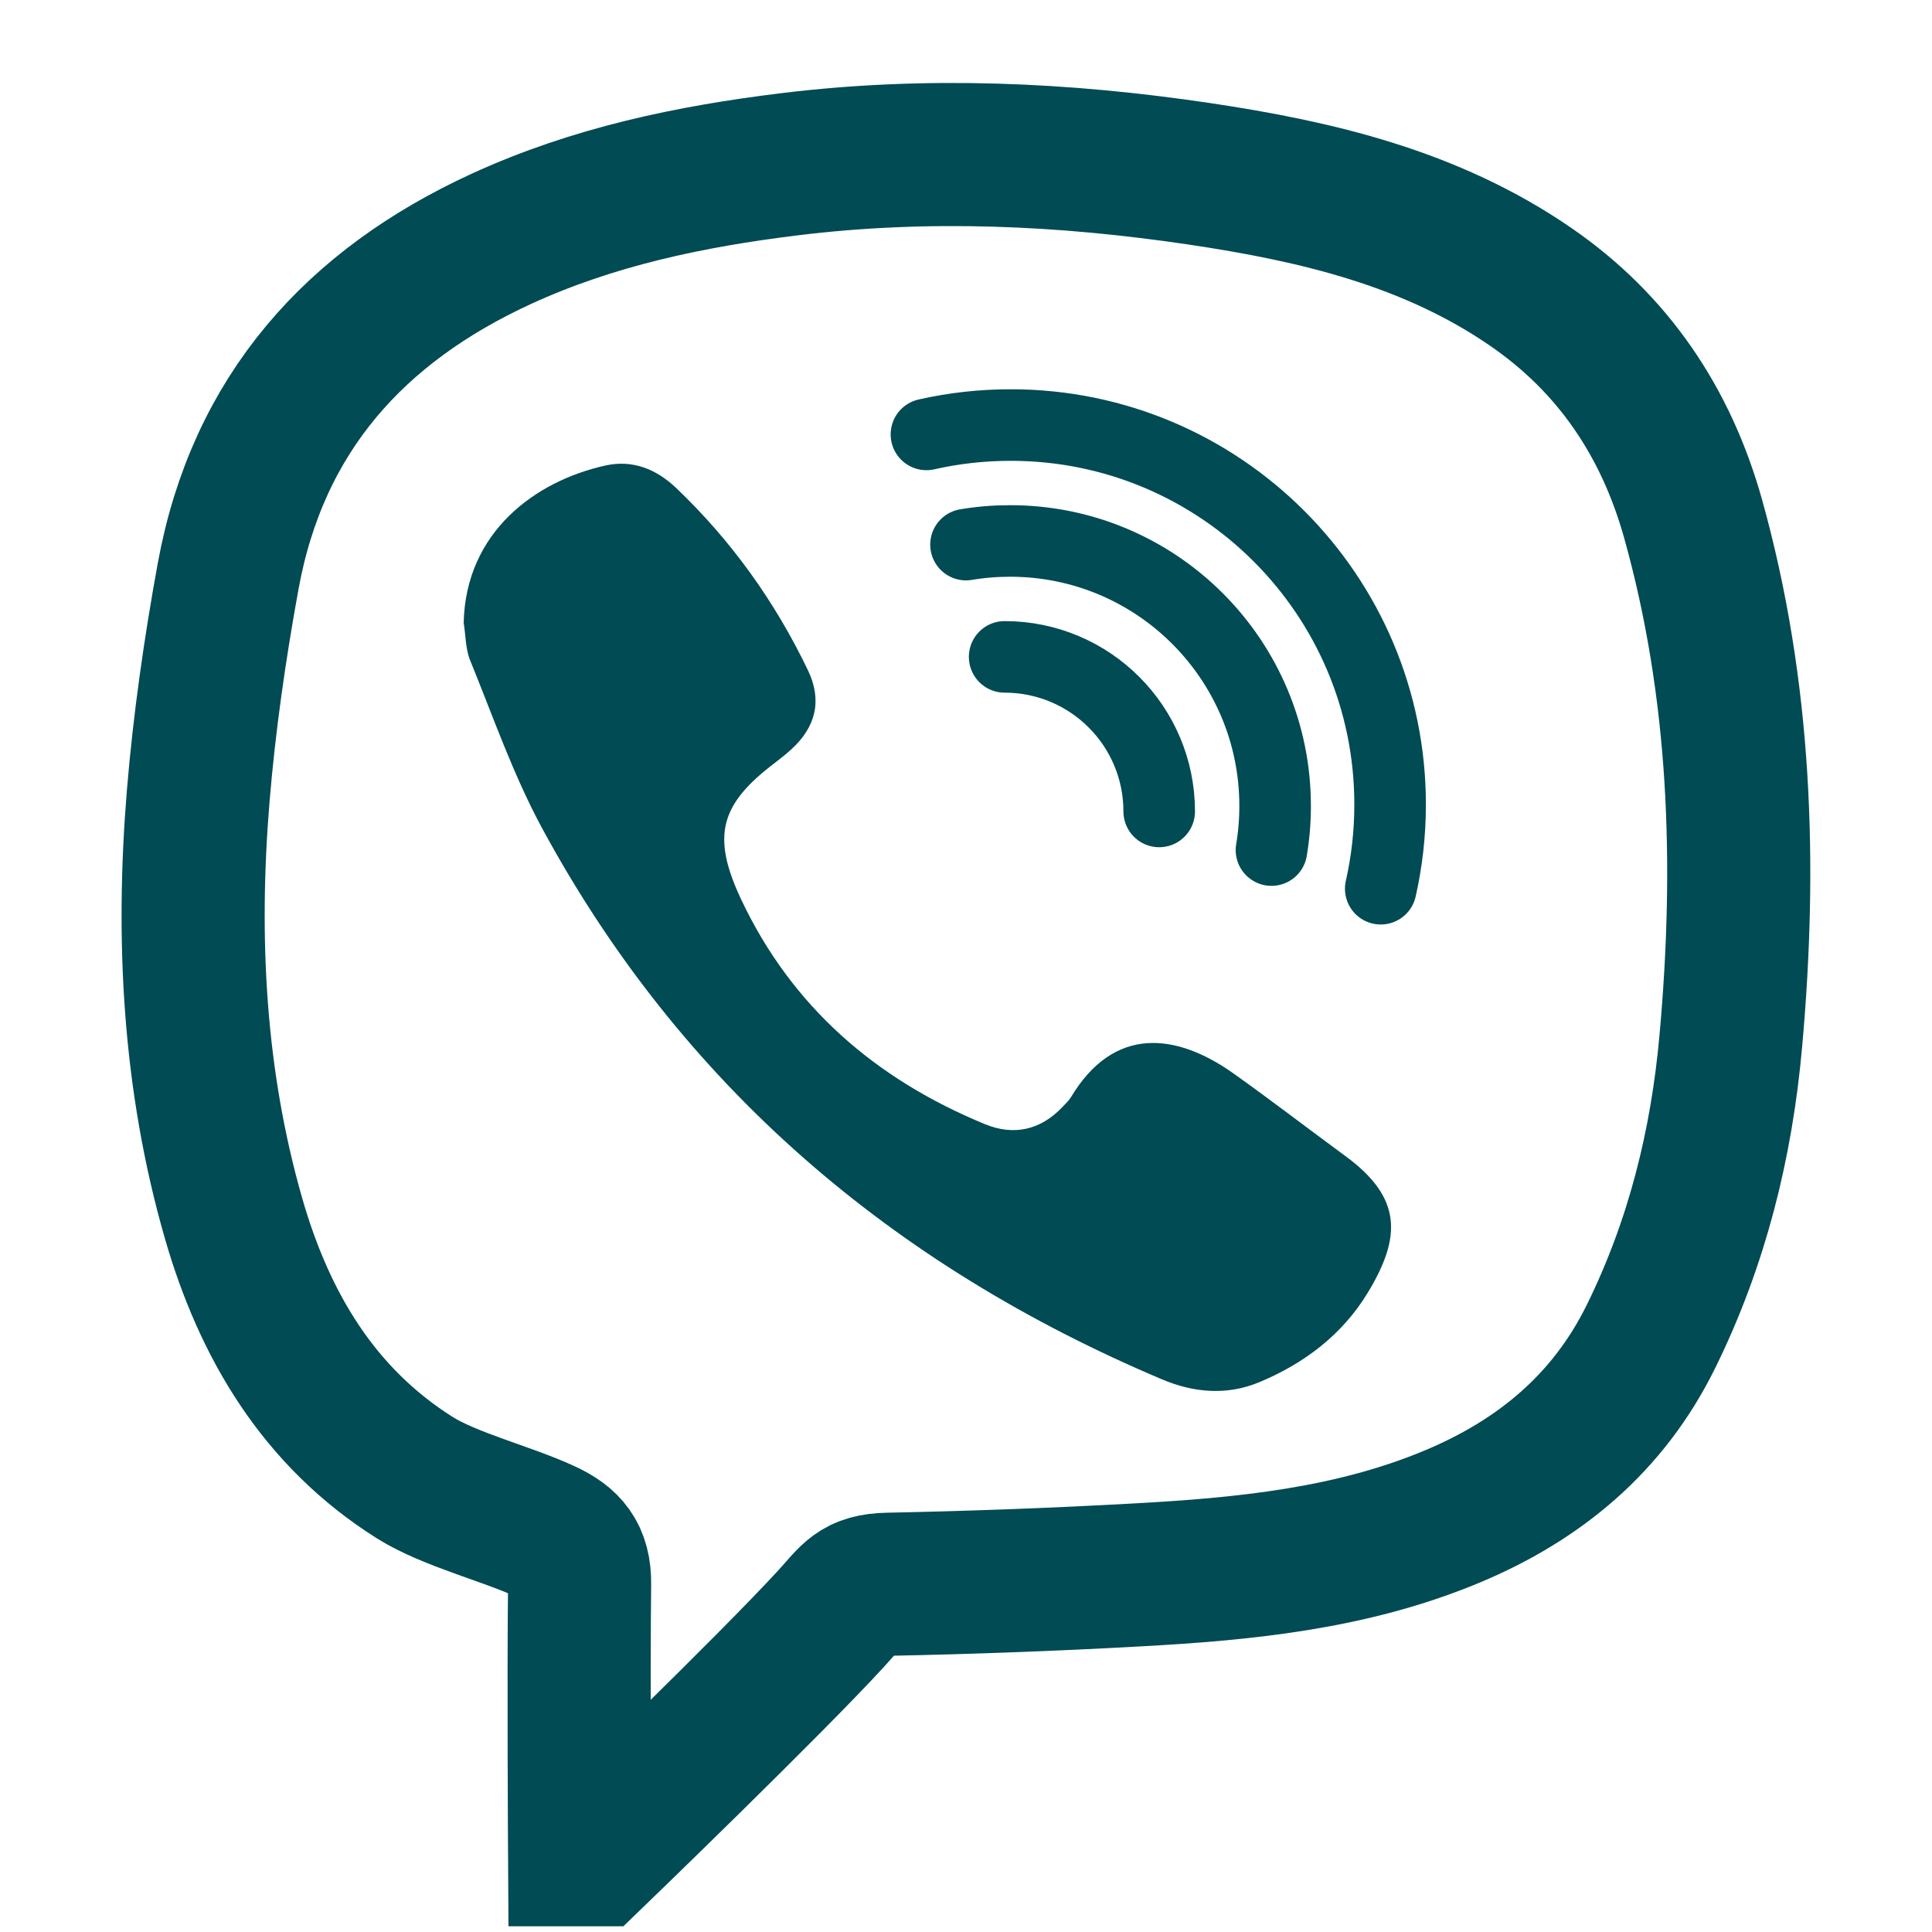
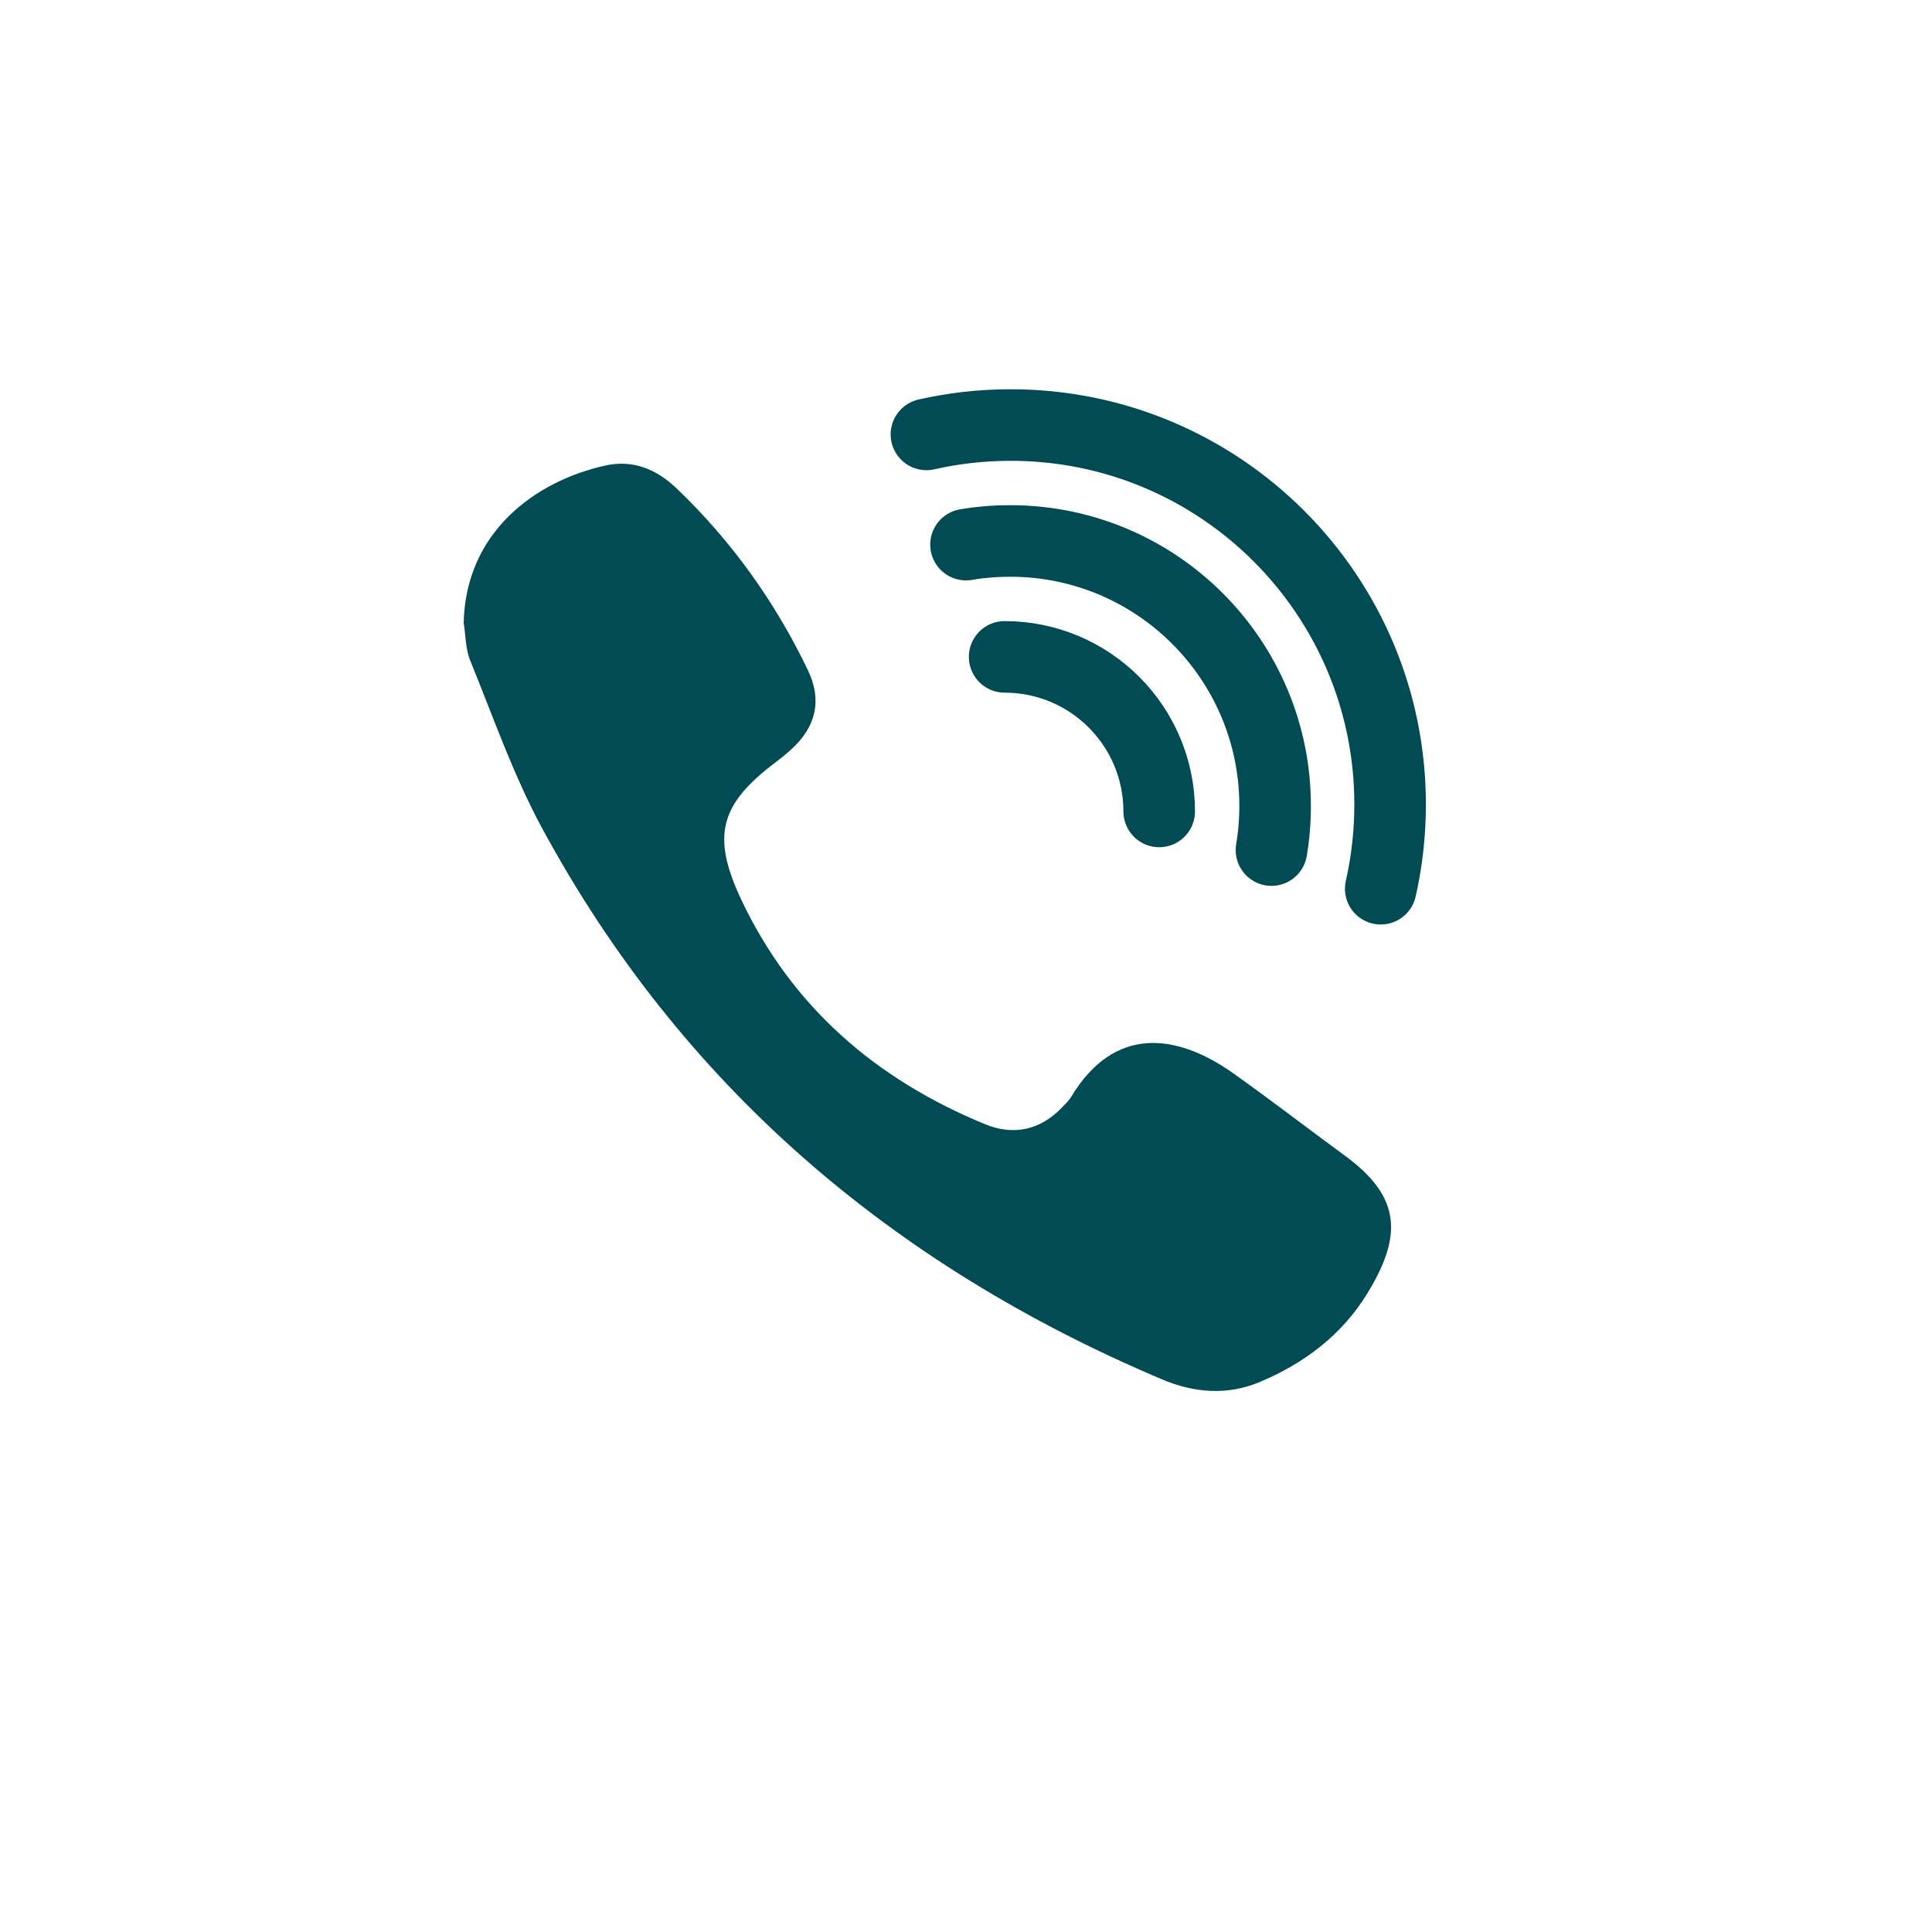
<svg xmlns="http://www.w3.org/2000/svg" width="27" height="27" viewBox="0 0 27 27" fill="none">
-   <path class="stroke-color" d="M8.1 25.92H8.308C8.308 25.92 10.773 23.541 11.619 22.616C11.902 22.307 11.968 22.149 12.42 22.14C13.575 22.117 14.731 22.074 15.885 22.01C17.397 21.928 18.888 21.781 20.292 21.195C21.508 20.687 22.473 19.894 23.072 18.679C23.715 17.375 24.06 15.991 24.189 14.541C24.41 12.079 24.33 9.641 23.661 7.249C23.284 5.903 22.547 4.804 21.395 4.011C19.998 3.048 18.396 2.673 16.768 2.43C14.867 2.147 12.959 2.06 11.037 2.295C9.642 2.466 8.289 2.749 7.006 3.338C4.97 4.274 3.603 5.777 3.188 8.054C3.003 9.069 2.855 10.097 2.77 11.126C2.606 13.117 2.709 15.096 3.264 17.027C3.696 18.528 4.46 19.809 5.799 20.652C6.283 20.956 7.091 21.157 7.61 21.398C7.94 21.55 8.105 21.737 8.1 22.14C8.085 23.418 8.1 25.92 8.1 25.92Z" stroke="#004B54" stroke-width="2" stroke-miterlimit="10" />
  <path class="fill-color" d="M6.48 8.704C6.508 7.435 7.481 6.721 8.464 6.505C8.84 6.422 9.172 6.555 9.451 6.821C10.222 7.557 10.832 8.41 11.291 9.367C11.493 9.787 11.402 10.159 11.06 10.471C10.989 10.536 10.914 10.596 10.838 10.654C10.057 11.242 9.942 11.686 10.358 12.57C11.068 14.074 12.243 15.084 13.764 15.71C14.166 15.876 14.543 15.794 14.849 15.469C14.89 15.425 14.937 15.383 14.967 15.333C15.567 14.333 16.437 14.432 17.24 15.003C17.767 15.378 18.28 15.773 18.802 16.156C19.597 16.739 19.59 17.288 19.107 18.078C18.754 18.655 18.225 19.055 17.602 19.315C17.148 19.505 16.683 19.465 16.235 19.275C12.472 17.683 9.523 15.174 7.572 11.567C7.171 10.824 6.891 10.015 6.571 9.23C6.505 9.07 6.509 8.88 6.48 8.704Z" fill="#004B54" />
  <path class="stroke-color" d="M16.2 11.34C16.2 10.147 15.233 9.18 14.04 9.18M17.769 11.88C17.803 11.679 17.82 11.473 17.82 11.263C17.82 9.218 16.162 7.56 14.117 7.56C13.907 7.56 13.701 7.577 13.5 7.611" stroke="#004B54" stroke-miterlimit="10" stroke-linecap="round" />
  <path class="stroke-color" d="M19.296 12.42C19.382 12.041 19.427 11.647 19.427 11.242C19.427 8.314 17.053 5.94 14.126 5.94C13.72 5.94 13.326 5.985 12.947 6.071" stroke="#004B54" stroke-miterlimit="10" stroke-linecap="round" />
</svg>